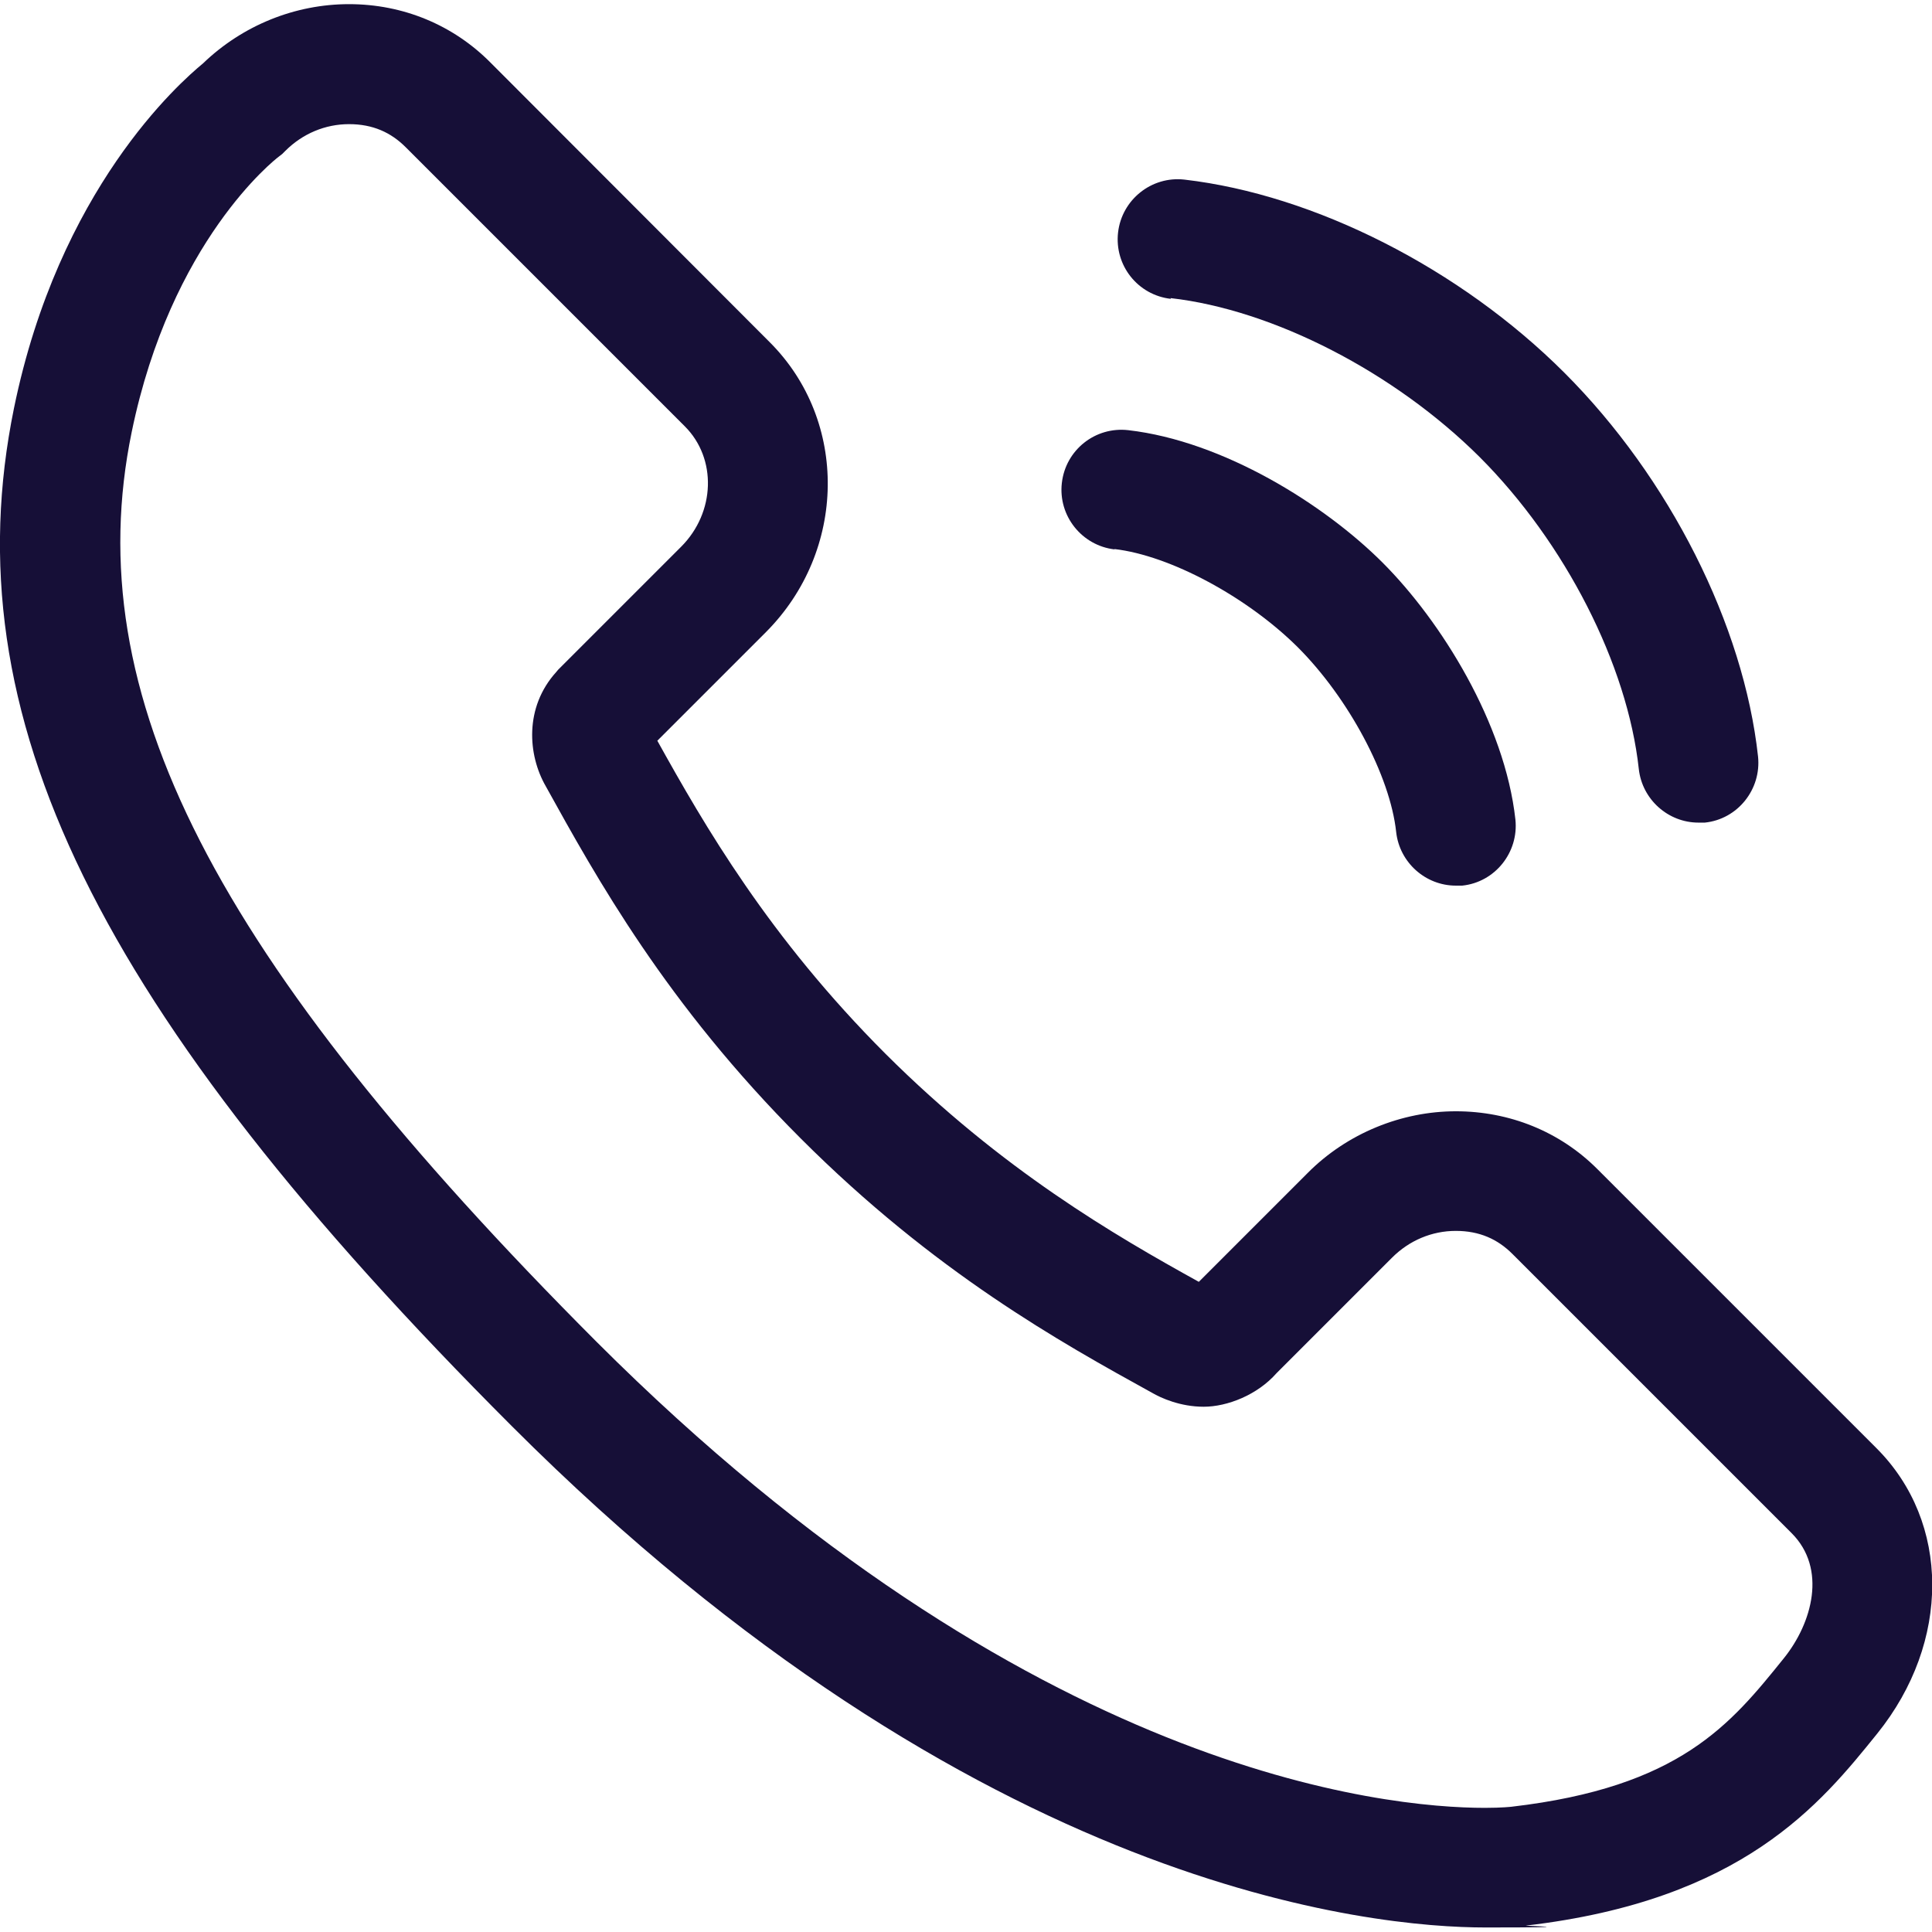
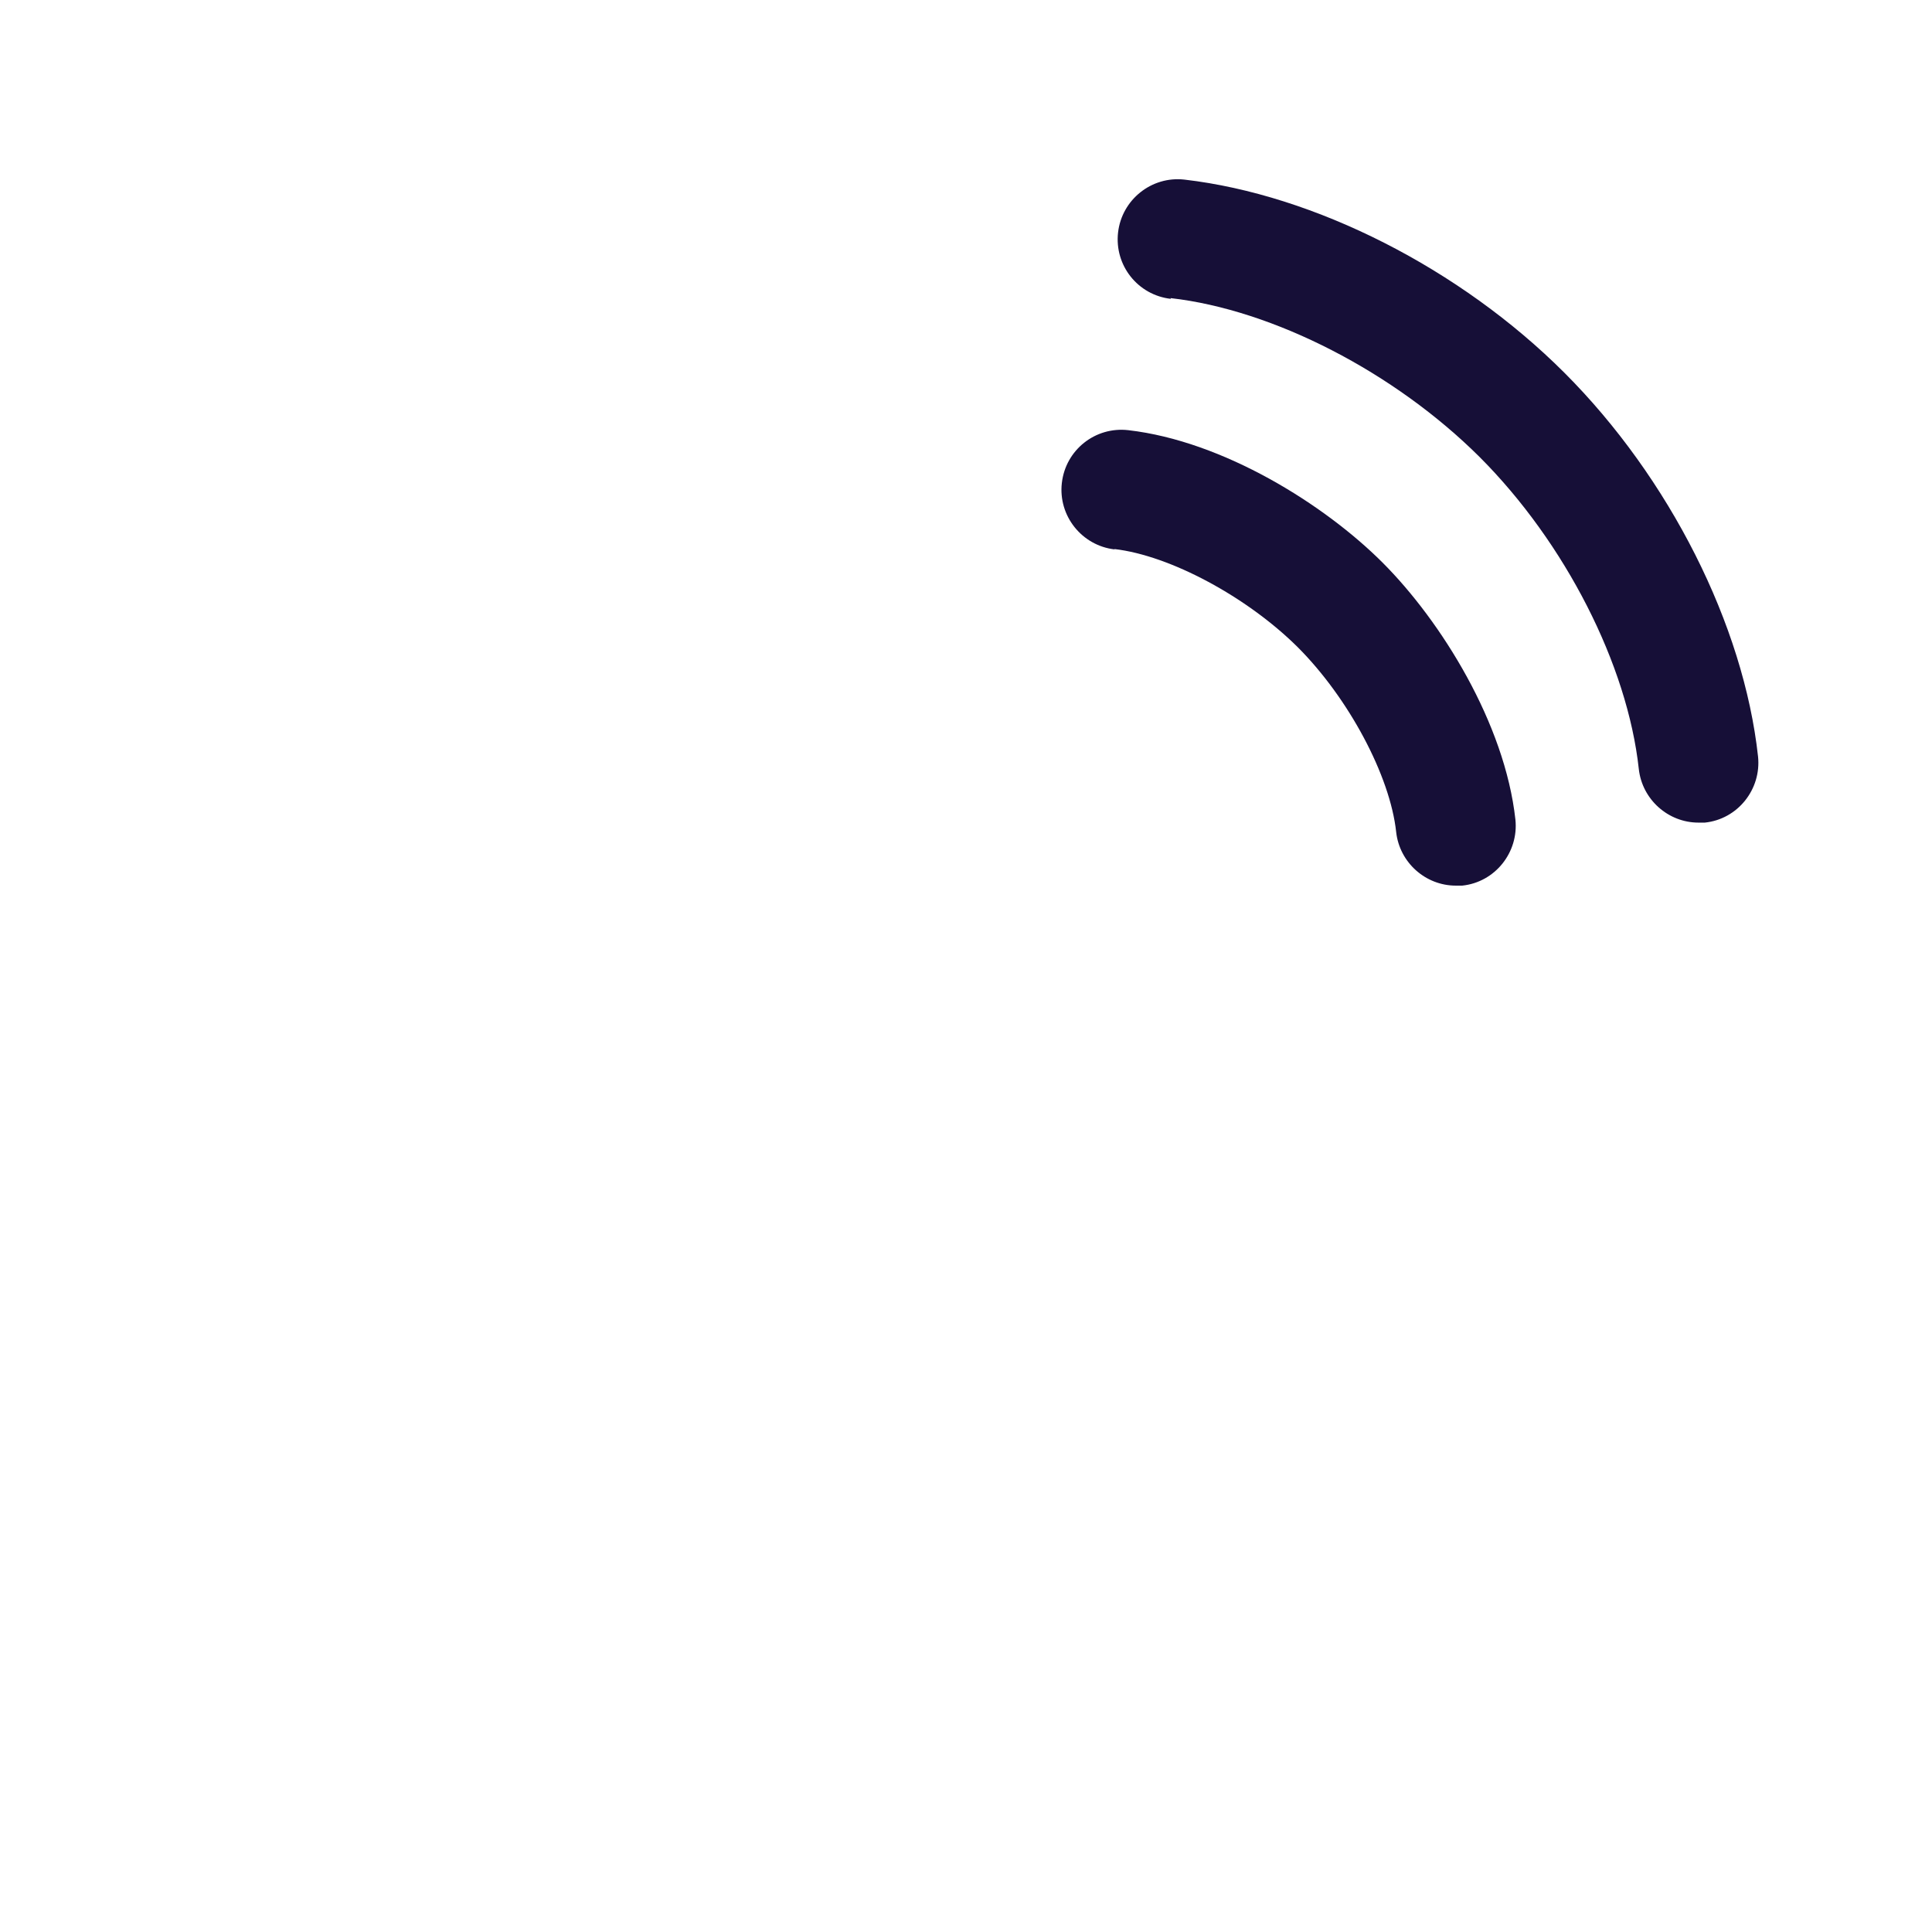
<svg xmlns="http://www.w3.org/2000/svg" id="Capa_1" version="1.1" viewBox="0 0 512 512">
  <defs>
    <style>
      .st0 {
        fill: #160f37;
      }
    </style>
  </defs>
-   <path class="st0" d="M497.3,383.8l-74-74c-9.9-9.9-23.2-15.3-37.5-15.3s-28.8,5.8-39.3,16.4l-28.8,28.8c-22.4-12.4-52.1-29.6-83-60.4-30.9-30.9-48-60.5-60.5-83l28.8-28.8c21.4-21.5,21.9-55.9,1-76.8L130,16.6C120.1,6.6,106.8,1.1,92.5,1.1s-28.2,5.6-38.7,15.7C47.5,22,15.6,50.1,3.7,108.2c-16.6,81.3,21.6,159.4,132,269.8,123.3,123.3,228.5,132.8,257.9,132.8s9.8-.4,10.8-.5c57.5-6.7,78.1-32.3,93.1-50.9,19.5-24.2,19.4-56-.2-75.6ZM472.7,439.5c-14.1,17.5-27.5,34.1-72.1,39.3,0,0-2.5.3-7.1.3-26.2,0-120.7-8.9-235.4-123.5C56.4,253.7,20.6,183.9,34.9,114.5c10.4-50.6,37.9-72.2,39-73l.9-.7.8-.8c4.6-4.6,10.6-7.1,16.9-7.1s11.1,2.2,15,6.1l74,74c8.5,8.5,8.1,22.8-1,31.9l-32.6,32.6-.5.6c-8.5,9.4-7.5,22-2.8,30.2,13.5,24.4,32,57.8,67.6,93.4,35.5,35.5,68.8,54,93.1,67.4,2.4,1.4,7.5,3.7,13.7,3.7s14.2-3.1,19.3-8.9l30.6-30.6c4.6-4.6,10.6-7.1,16.9-7.1s11.1,2.2,15,6.1l74,74c9.4,9.4,5.5,23.8-2.1,33.2Z" />
  <path class="st0" d="M310.2,79c27.3,3.1,59.4,19.7,81.9,42.1,22.7,22.7,39.2,55.1,42.2,82.7.9,8.1,7.8,14.2,15.8,14.2s1.2,0,1.7,0c8.7-.9,15-8.8,14.1-17.5-3.8-34.9-23.5-73.9-51.3-101.7-27.6-27.6-66.2-47.2-100.7-51.2-8.7-1-16.6,5.3-17.6,14-1,8.7,5.2,16.6,14,17.6Z" />
  <path class="st0" d="M295.3,145.5c14.8,1.7,35.2,12.7,48.6,26,13.5,13.5,24.5,34.1,26.1,49,.9,8.1,7.8,14.2,15.8,14.2s1.2,0,1.7,0c8.7-.9,15-8.8,14.1-17.5-2.8-25.5-19.7-52.6-35.2-68.1-15.4-15.4-42.2-32.2-67.4-35.1-8.7-1-16.6,5.2-17.6,14-1,8.7,5.3,16.6,14,17.6Z" />
</svg>